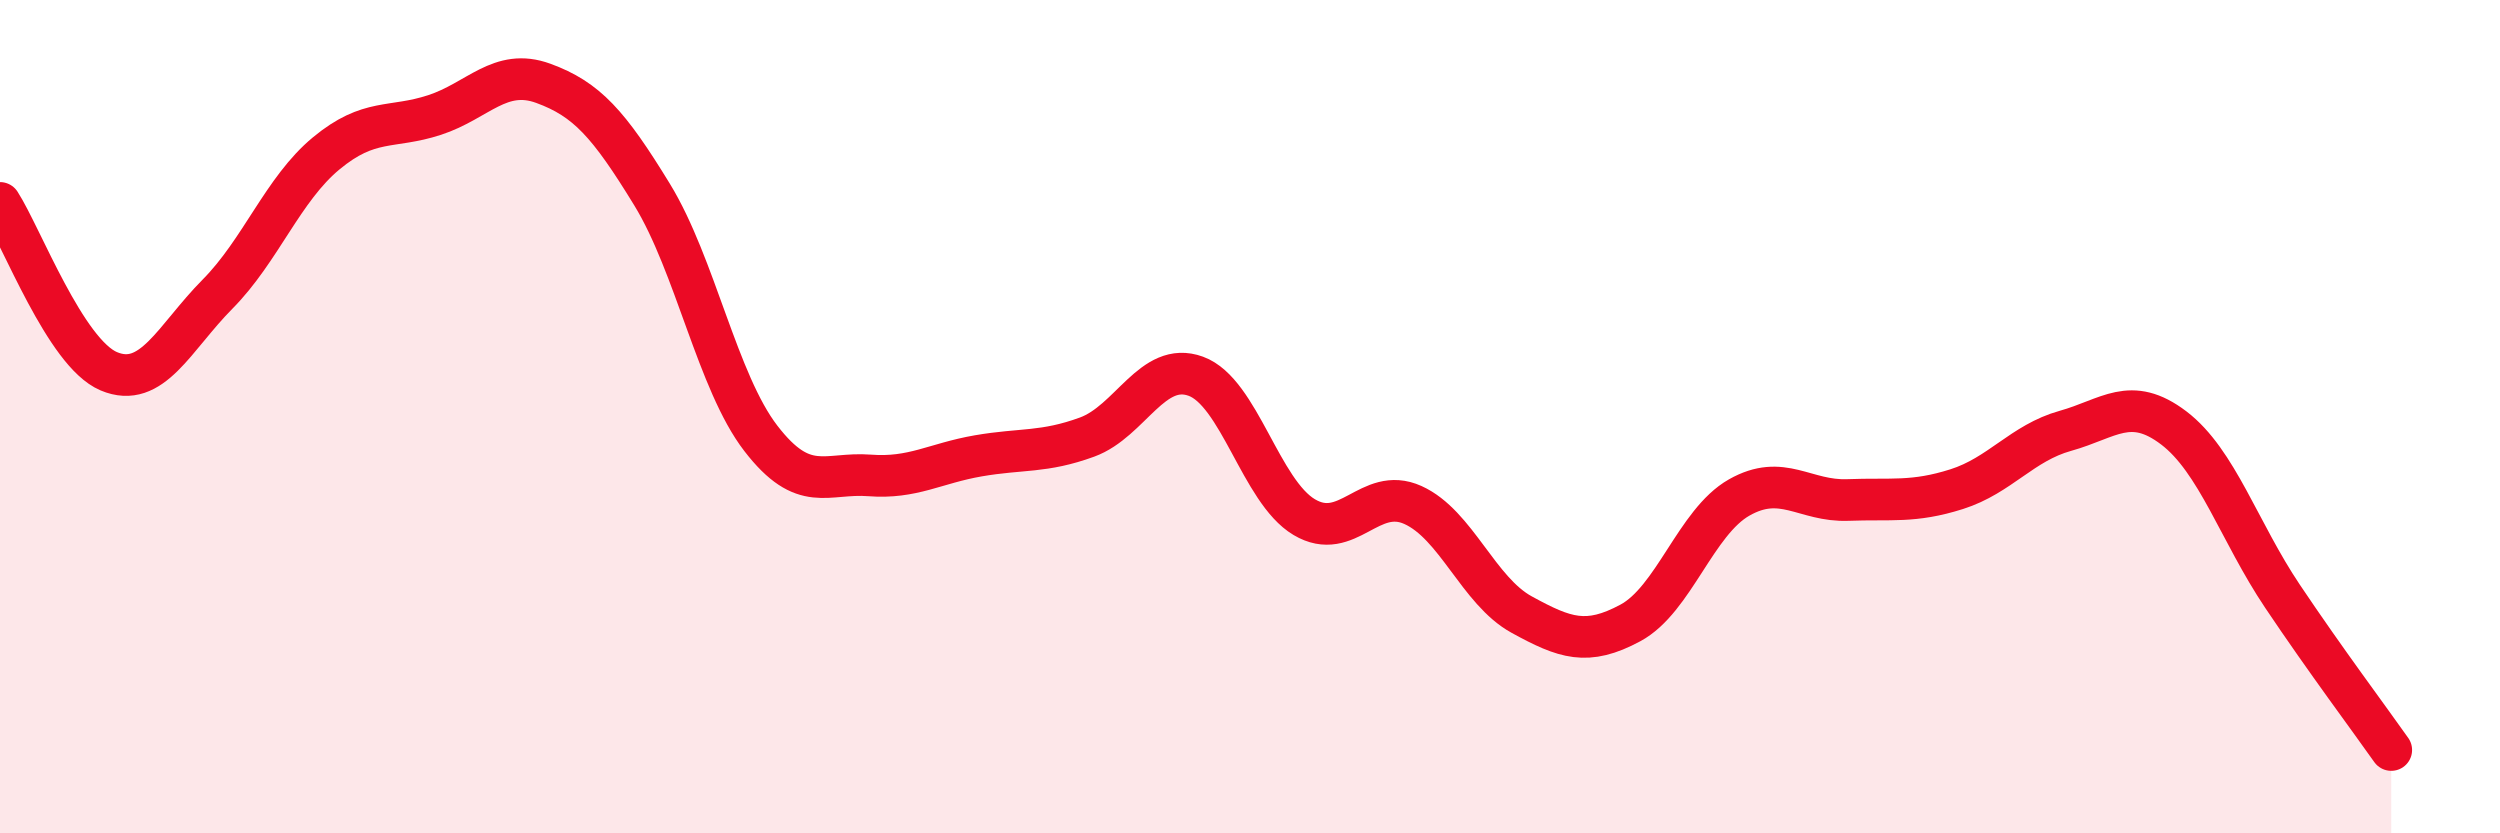
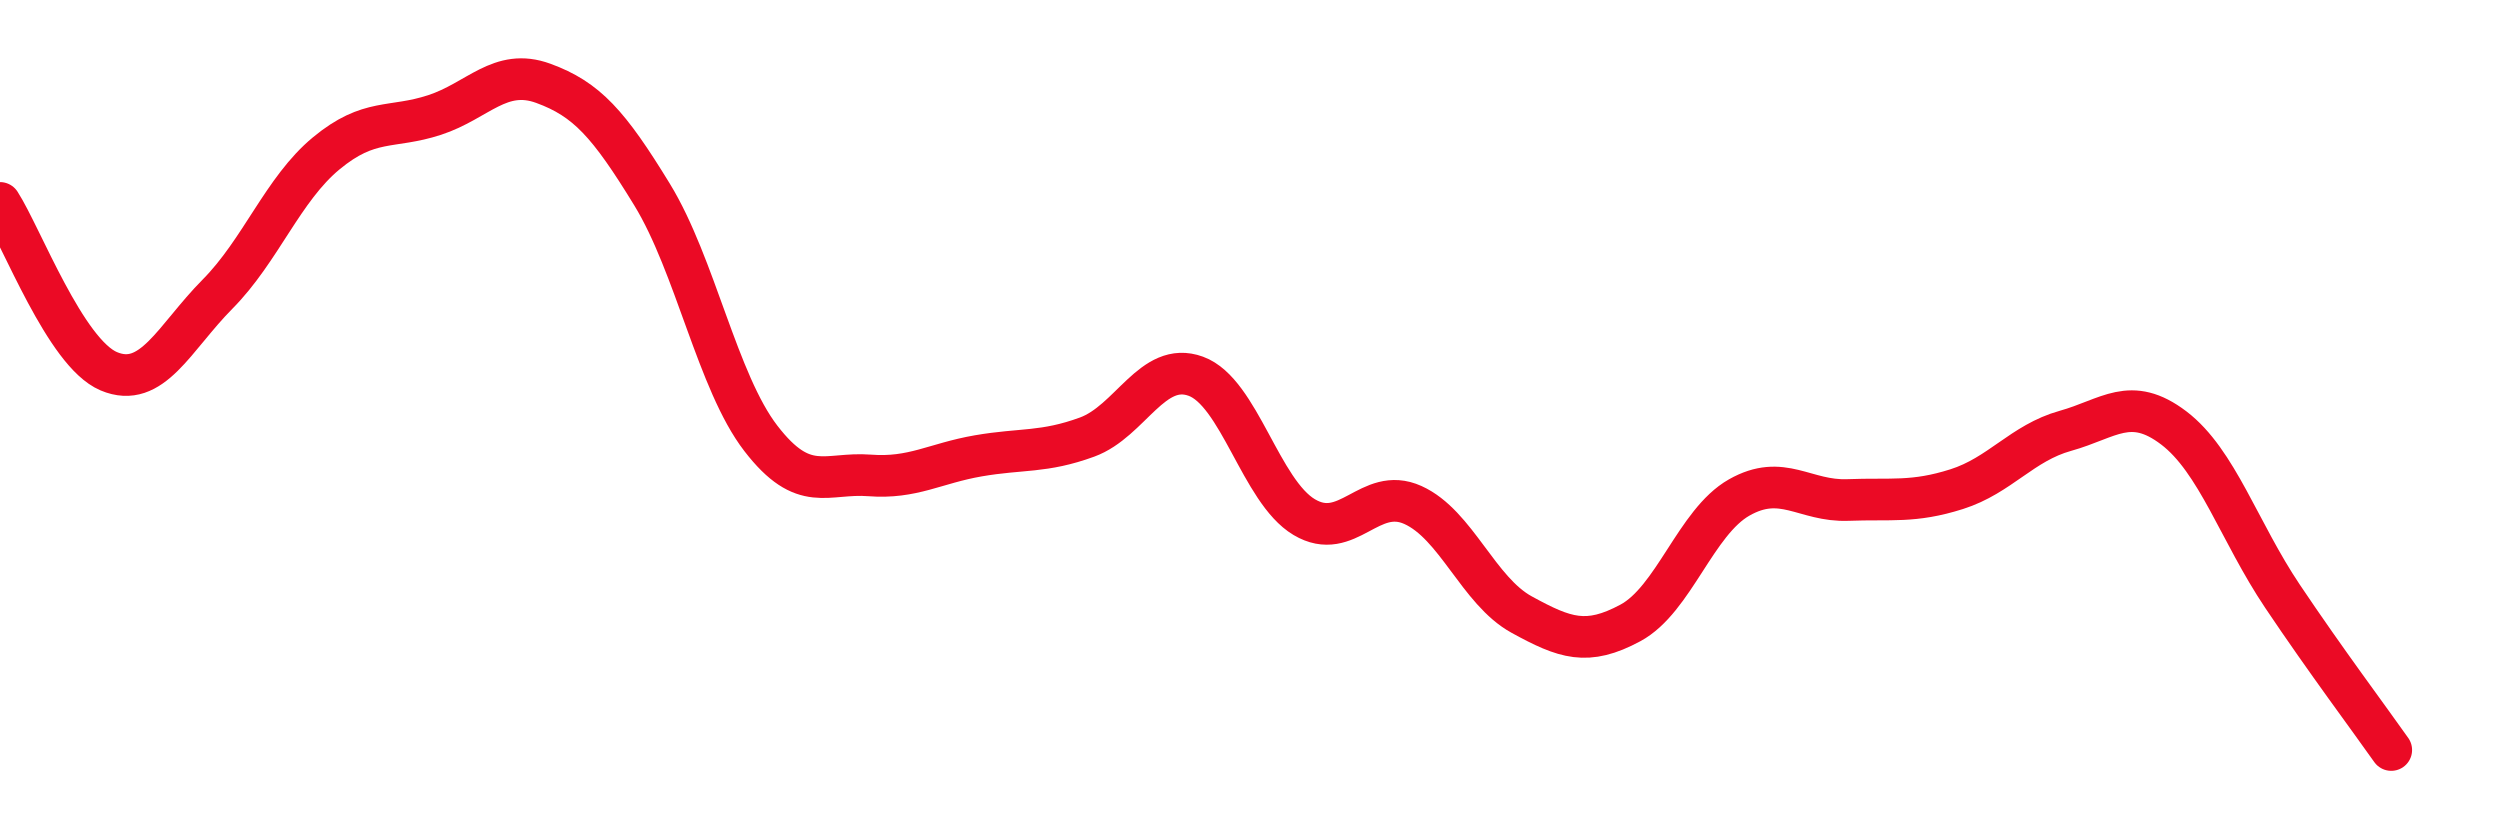
<svg xmlns="http://www.w3.org/2000/svg" width="60" height="20" viewBox="0 0 60 20">
-   <path d="M 0,4.87 C 0.52,5.68 1.57,8.47 2.61,8.91 C 3.65,9.35 4.18,8.11 5.22,7.06 C 6.26,6.01 6.79,4.54 7.83,3.68 C 8.87,2.82 9.39,3.1 10.43,2.76 C 11.47,2.42 12,1.62 13.04,2 C 14.08,2.38 14.61,2.97 15.65,4.67 C 16.69,6.37 17.22,9.17 18.26,10.52 C 19.3,11.87 19.83,11.33 20.87,11.41 C 21.91,11.49 22.44,11.12 23.48,10.94 C 24.52,10.76 25.05,10.87 26.09,10.49 C 27.13,10.11 27.66,8.65 28.7,9.03 C 29.74,9.41 30.26,11.79 31.3,12.41 C 32.34,13.03 32.87,11.65 33.91,12.12 C 34.95,12.59 35.48,14.18 36.52,14.75 C 37.56,15.32 38.09,15.51 39.13,14.95 C 40.17,14.39 40.7,12.53 41.74,11.94 C 42.78,11.35 43.31,12.04 44.35,12 C 45.39,11.96 45.92,12.07 46.96,11.74 C 48,11.41 48.53,10.63 49.57,10.34 C 50.61,10.05 51.13,9.48 52.17,10.27 C 53.21,11.06 53.74,12.76 54.78,14.31 C 55.82,15.86 56.87,17.26 57.39,18L57.39 20L0 20Z" fill="#EB0A25" opacity="0.1" stroke-linecap="round" stroke-linejoin="round" />
  <path d="M 0,4.87 C 0.52,5.68 1.57,8.47 2.61,8.91 C 3.65,9.35 4.18,8.11 5.22,7.06 C 6.26,6.01 6.79,4.54 7.83,3.68 C 8.87,2.82 9.39,3.1 10.43,2.76 C 11.47,2.42 12,1.62 13.04,2 C 14.08,2.38 14.61,2.97 15.65,4.67 C 16.69,6.37 17.22,9.17 18.26,10.52 C 19.3,11.87 19.83,11.33 20.87,11.41 C 21.91,11.49 22.44,11.12 23.48,10.94 C 24.52,10.76 25.05,10.87 26.09,10.49 C 27.13,10.11 27.66,8.65 28.7,9.03 C 29.74,9.41 30.26,11.79 31.3,12.41 C 32.34,13.03 32.87,11.65 33.91,12.12 C 34.95,12.59 35.48,14.18 36.52,14.75 C 37.56,15.32 38.09,15.51 39.13,14.95 C 40.17,14.39 40.7,12.53 41.74,11.94 C 42.78,11.35 43.31,12.04 44.35,12 C 45.39,11.96 45.92,12.07 46.96,11.74 C 48,11.41 48.53,10.63 49.57,10.34 C 50.61,10.05 51.13,9.48 52.17,10.27 C 53.21,11.06 53.74,12.76 54.78,14.31 C 55.82,15.86 56.87,17.26 57.39,18" stroke="#EB0A25" stroke-width="1" fill="none" stroke-linecap="round" stroke-linejoin="round" />
</svg>